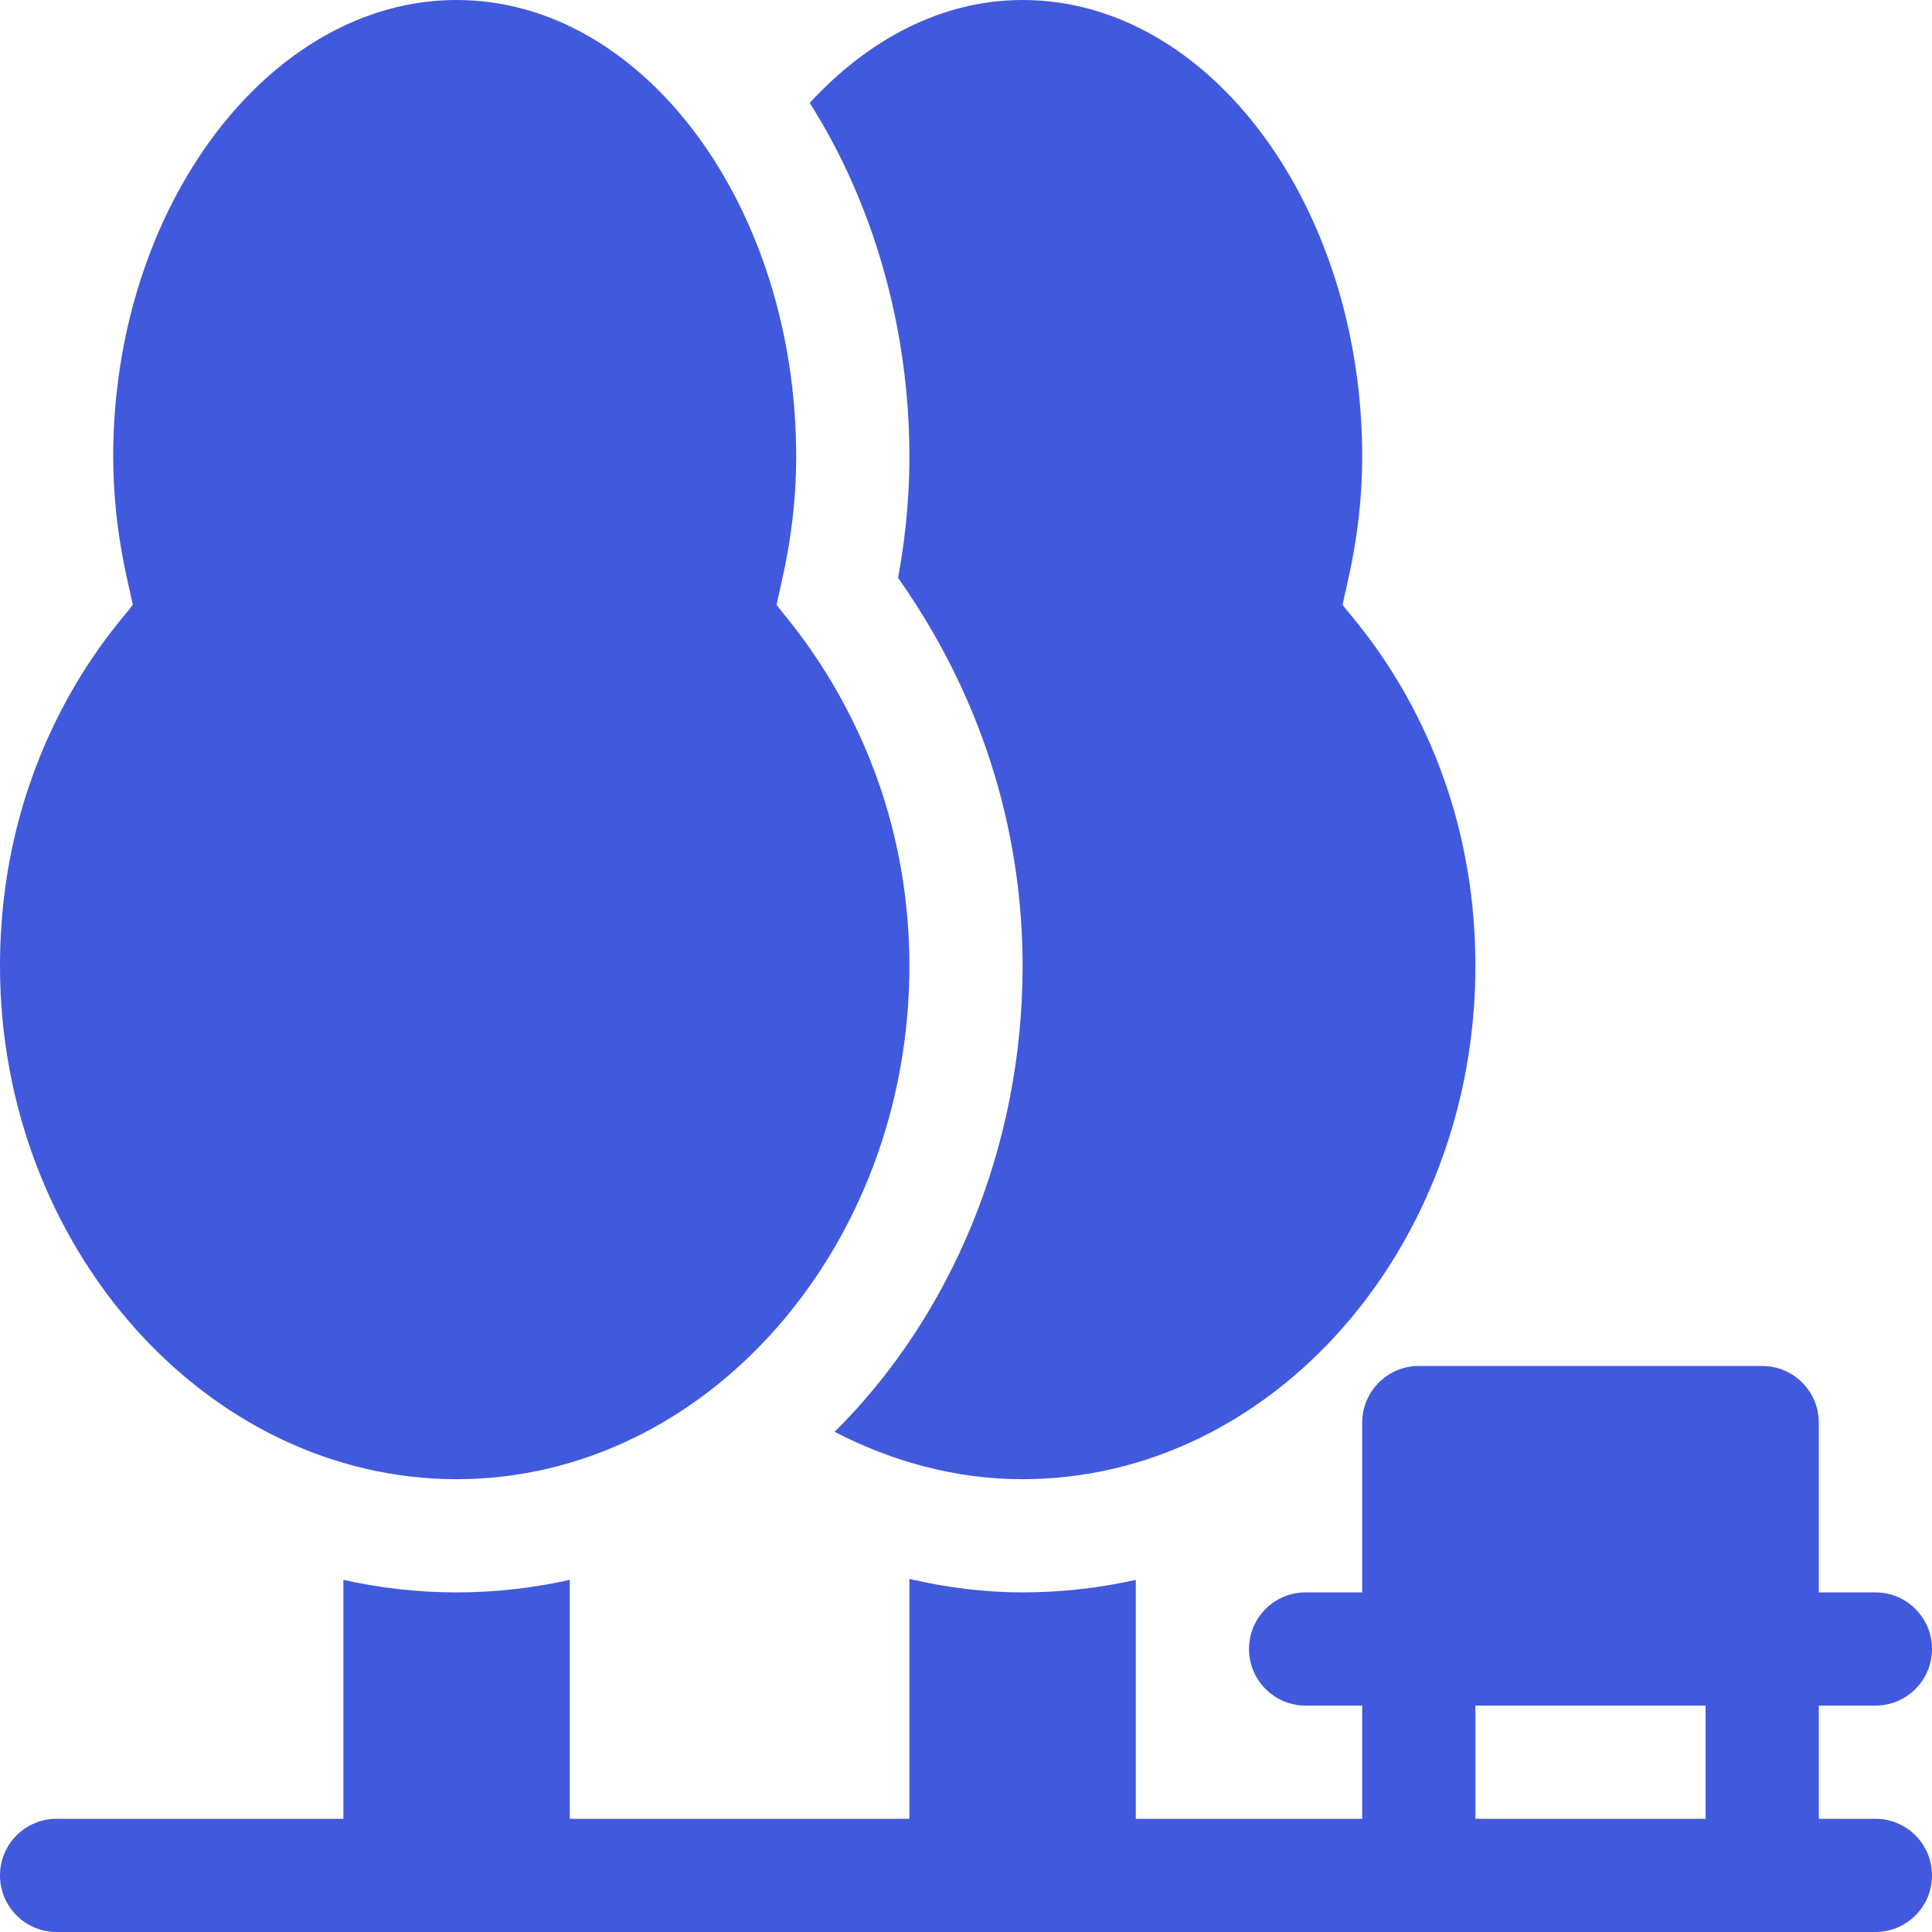
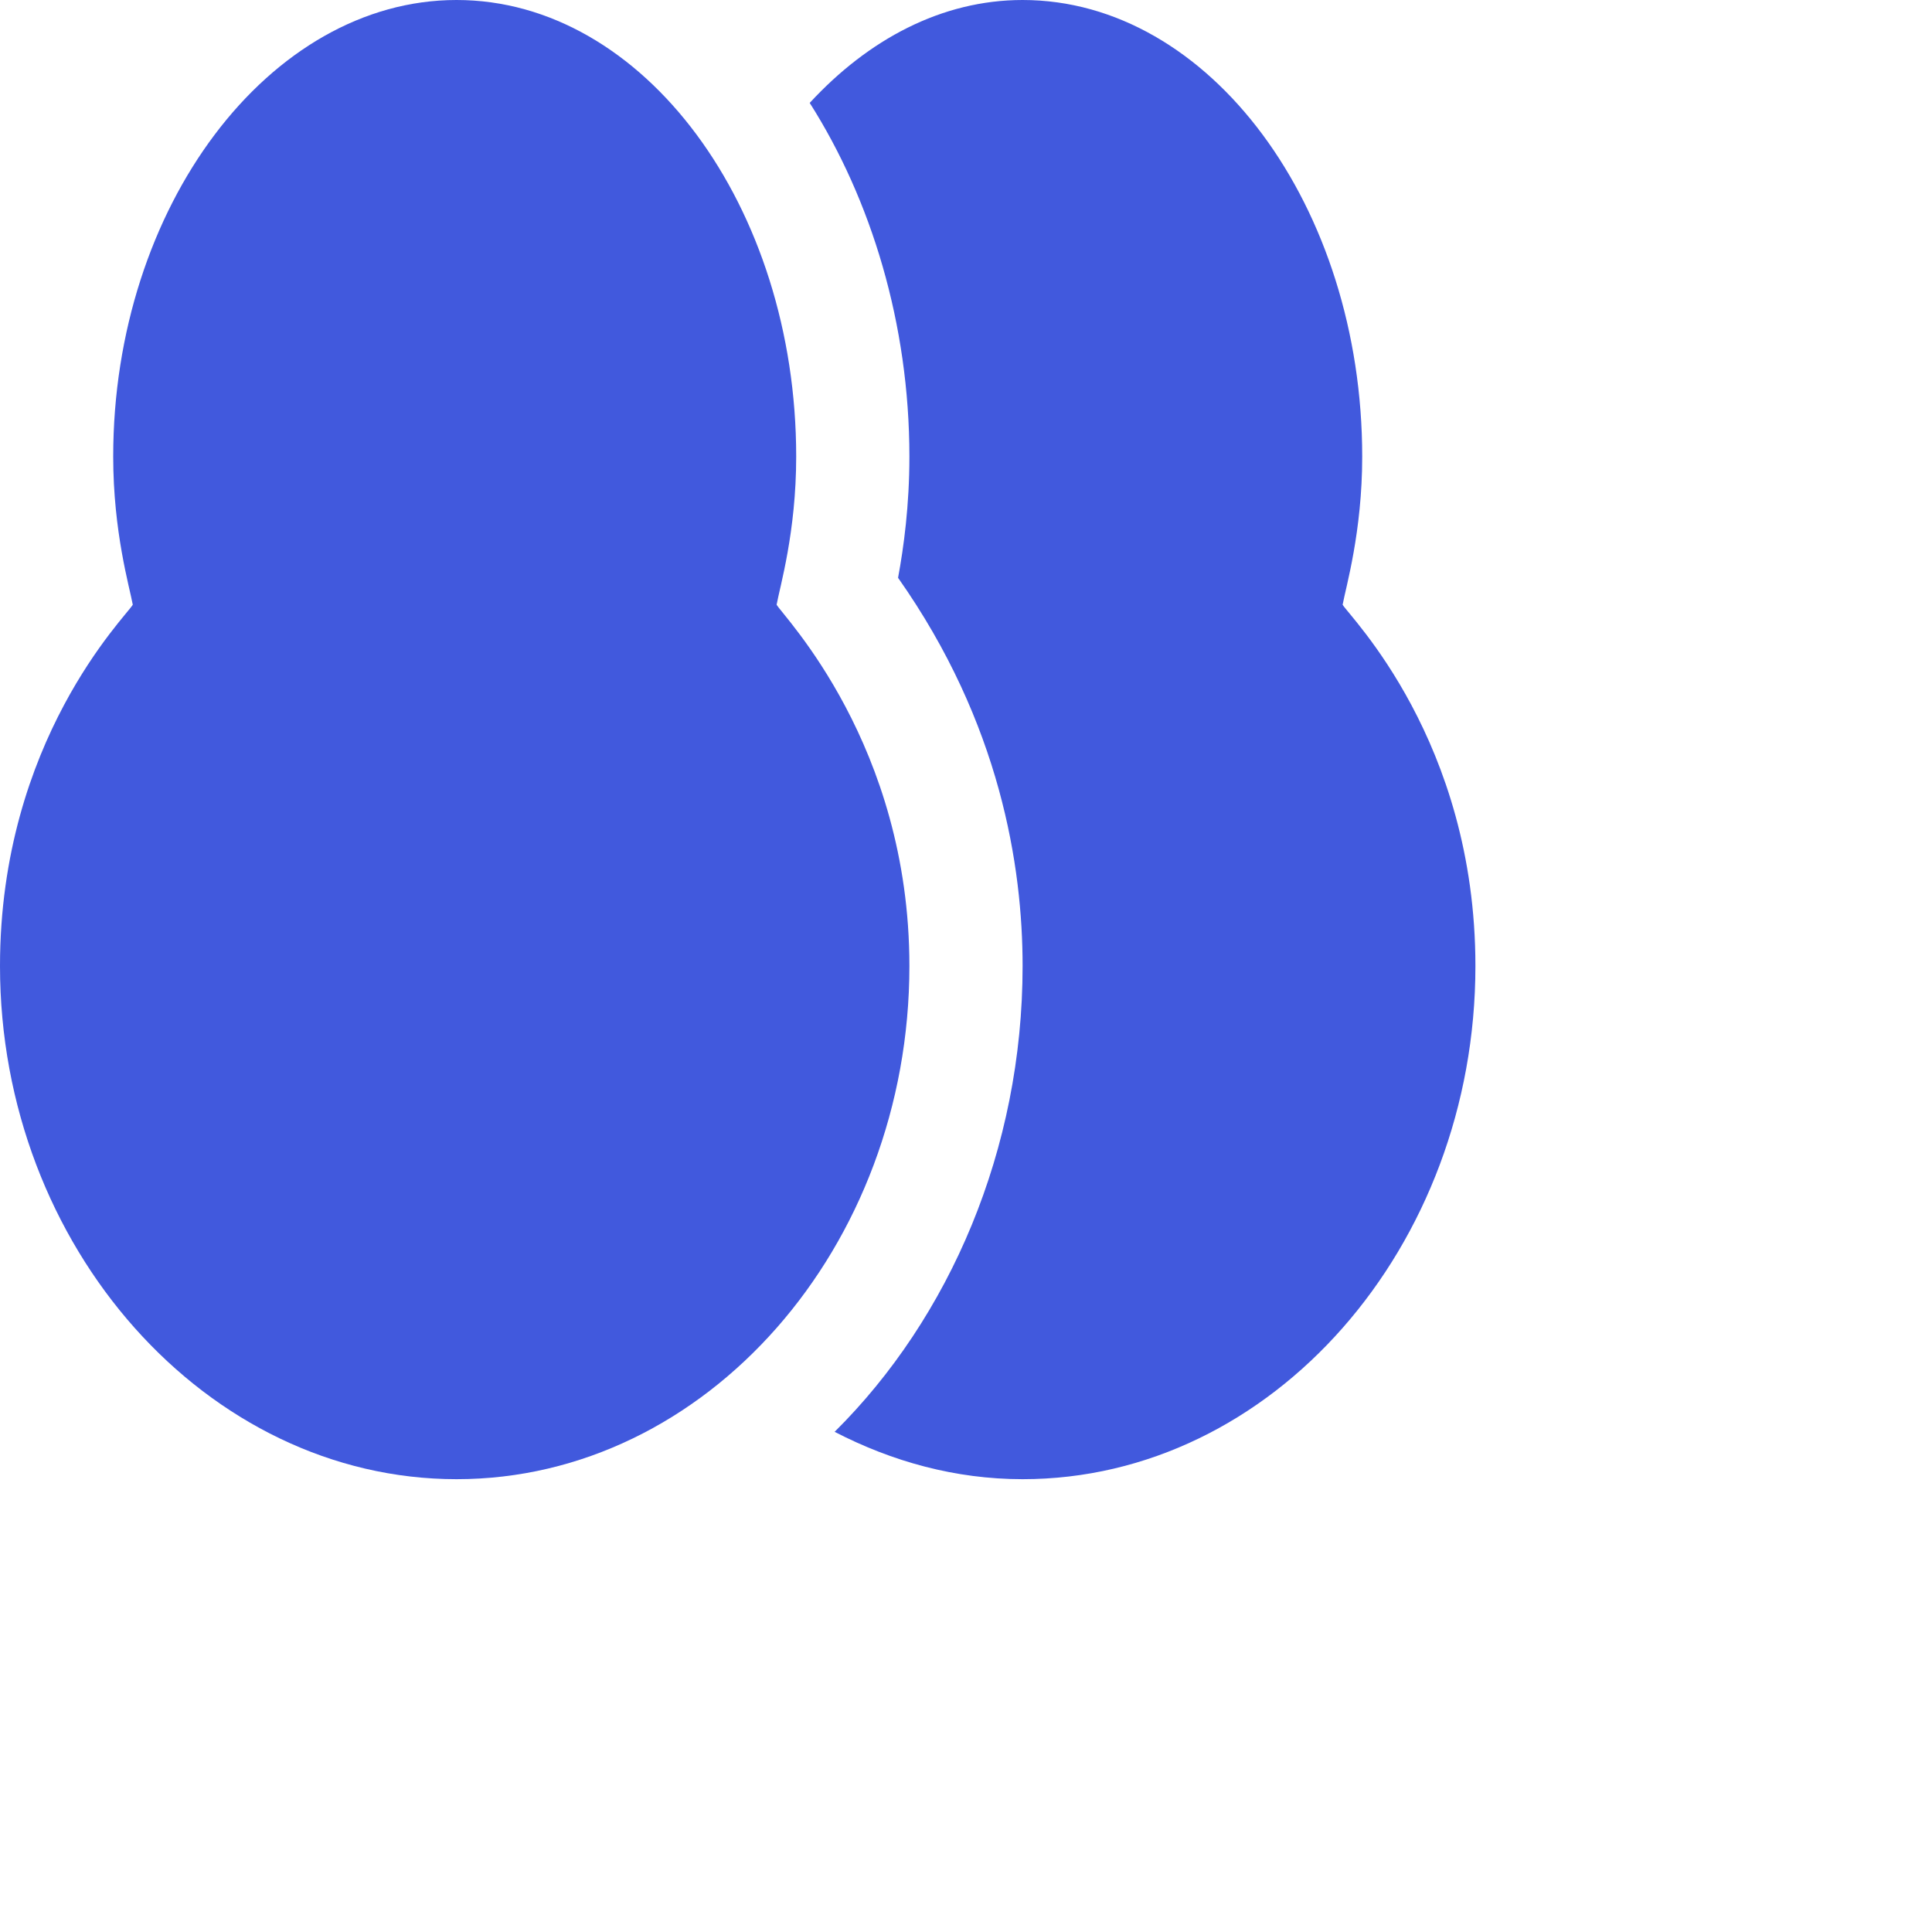
<svg xmlns="http://www.w3.org/2000/svg" version="1.1" width="20" height="20" x="0" y="0" viewBox="0 0 512 512" style="enable-background:new 0 0 512 512" xml:space="preserve" class="">
  <g>
    <path d="m121 392c66.168 0 120-61.559 120-136 0-58.672-33.477-92.715-35.188-95.742.859-4.758 5.188-19.246 5.188-39.258 0-66.168-40.371-121-90-121s-91 54.832-91 121c0 19.988 4.352 34.645 5.188 39.258-1.695 3-35.188 35.996-35.188 95.742 0 74.441 54.832 136 121 136zm0 0" fill="#4159DD" data-original="#4159DD" class="" />
-     <path d="m15 512h482c8.289 0 15-6.711 15-15s-6.711-15-15-15h-15v-30h15c8.289 0 15-6.711 15-15s-6.711-15-15-15h-15v-45c0-8.289-6.711-15-15-15h-91c-8.289 0-15 6.711-15 15v45h-15c-8.289 0-15 6.711-15 15s6.711 15 15 15h15v30h-60v-63.324c-9.695 2.172-19.727 3.324-30 3.324-10.117 0-20.125-1.273-30-3.562v63.562h-90v-63.324c-9.695 2.172-19.727 3.324-30 3.324s-20.305-1.152-30-3.324v63.324h-76c-8.289 0-15 6.711-15 15s6.711 15 15 15zm376-60h61v30h-61zm0 0" fill="#4159DD" data-original="#4159DD" class="" />
    <path d="m237.996 153.125c27.145 38.523 33.004 76.625 33.004 102.875 0 48.602-19.316 93.227-49.816 123.449 15.219 7.871 31.996 12.551 49.816 12.551 66.168 0 120-61.559 120-136 0-59.746-33.492-92.742-35.188-95.742.836-4.613 5.188-19.27 5.188-39.258 0-66.168-40.371-121-90-121-21.465 0-40.934 10.484-56.418 27.27 16.277 25.605 26.418 58.562 26.418 93.73 0 12.949-1.492 23.98-3.004 32.125zm0 0" fill="#4159DD" data-original="#4159DD" class="" />
  </g>
</svg>